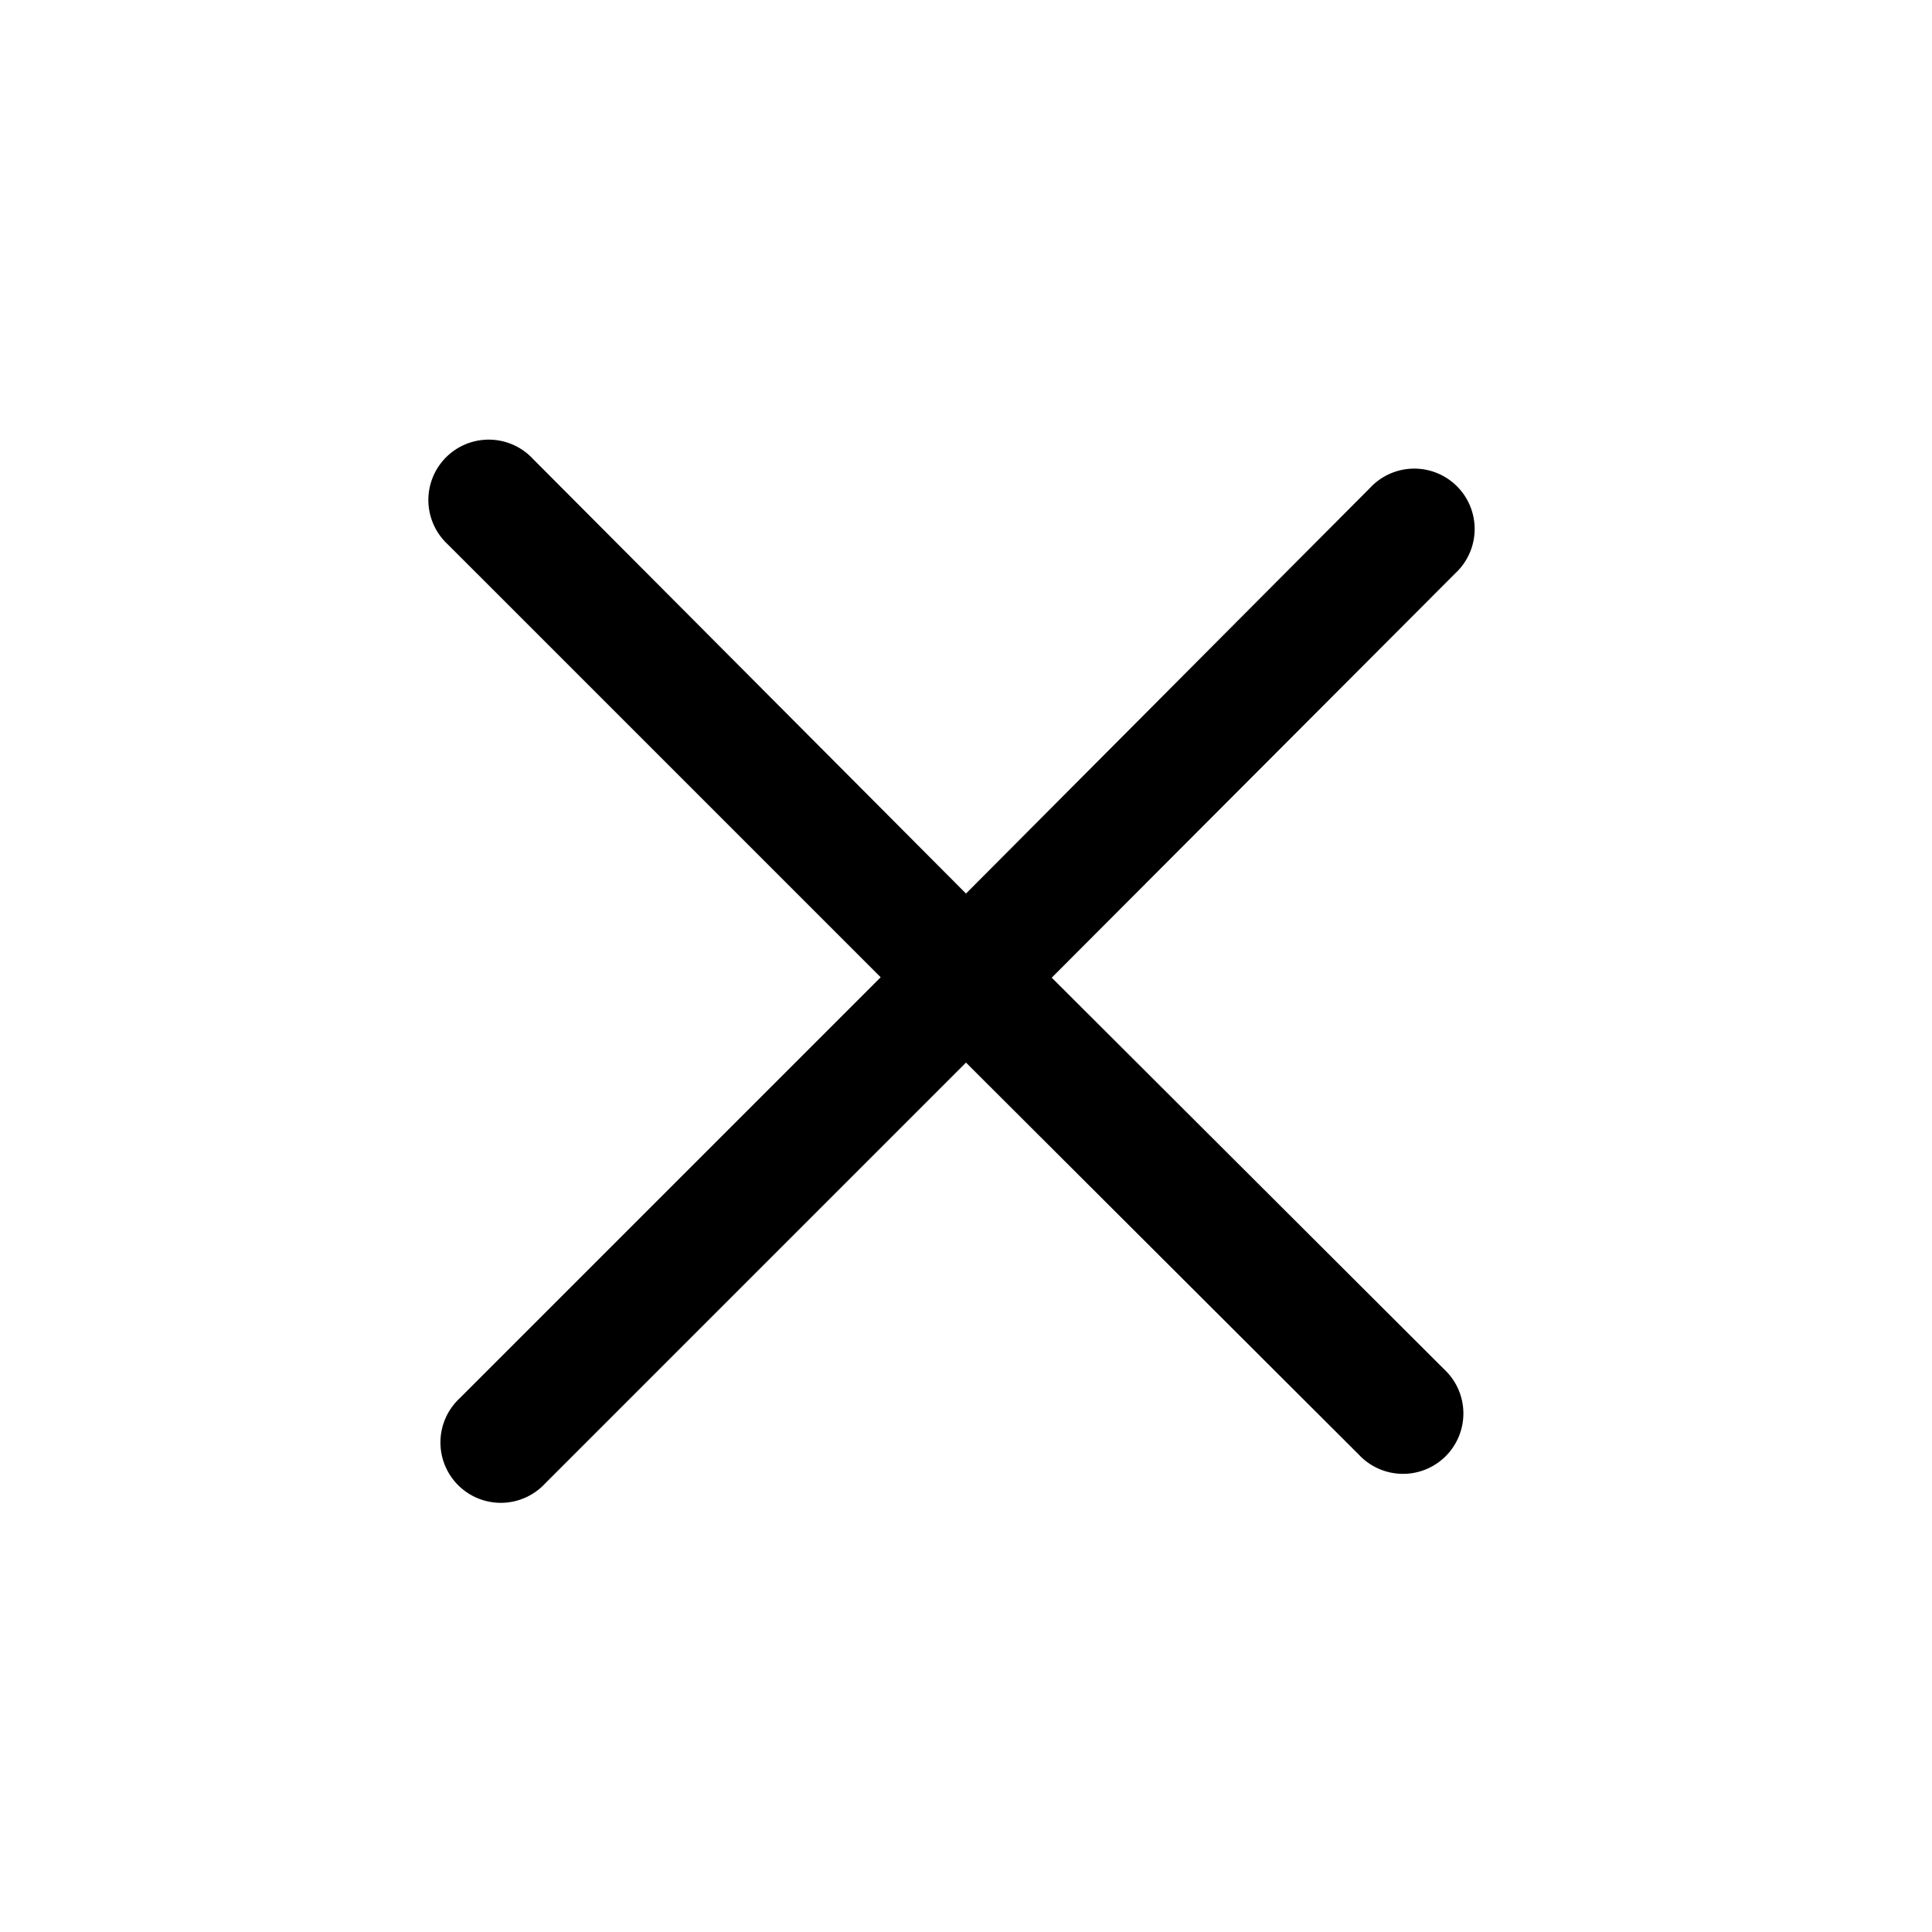
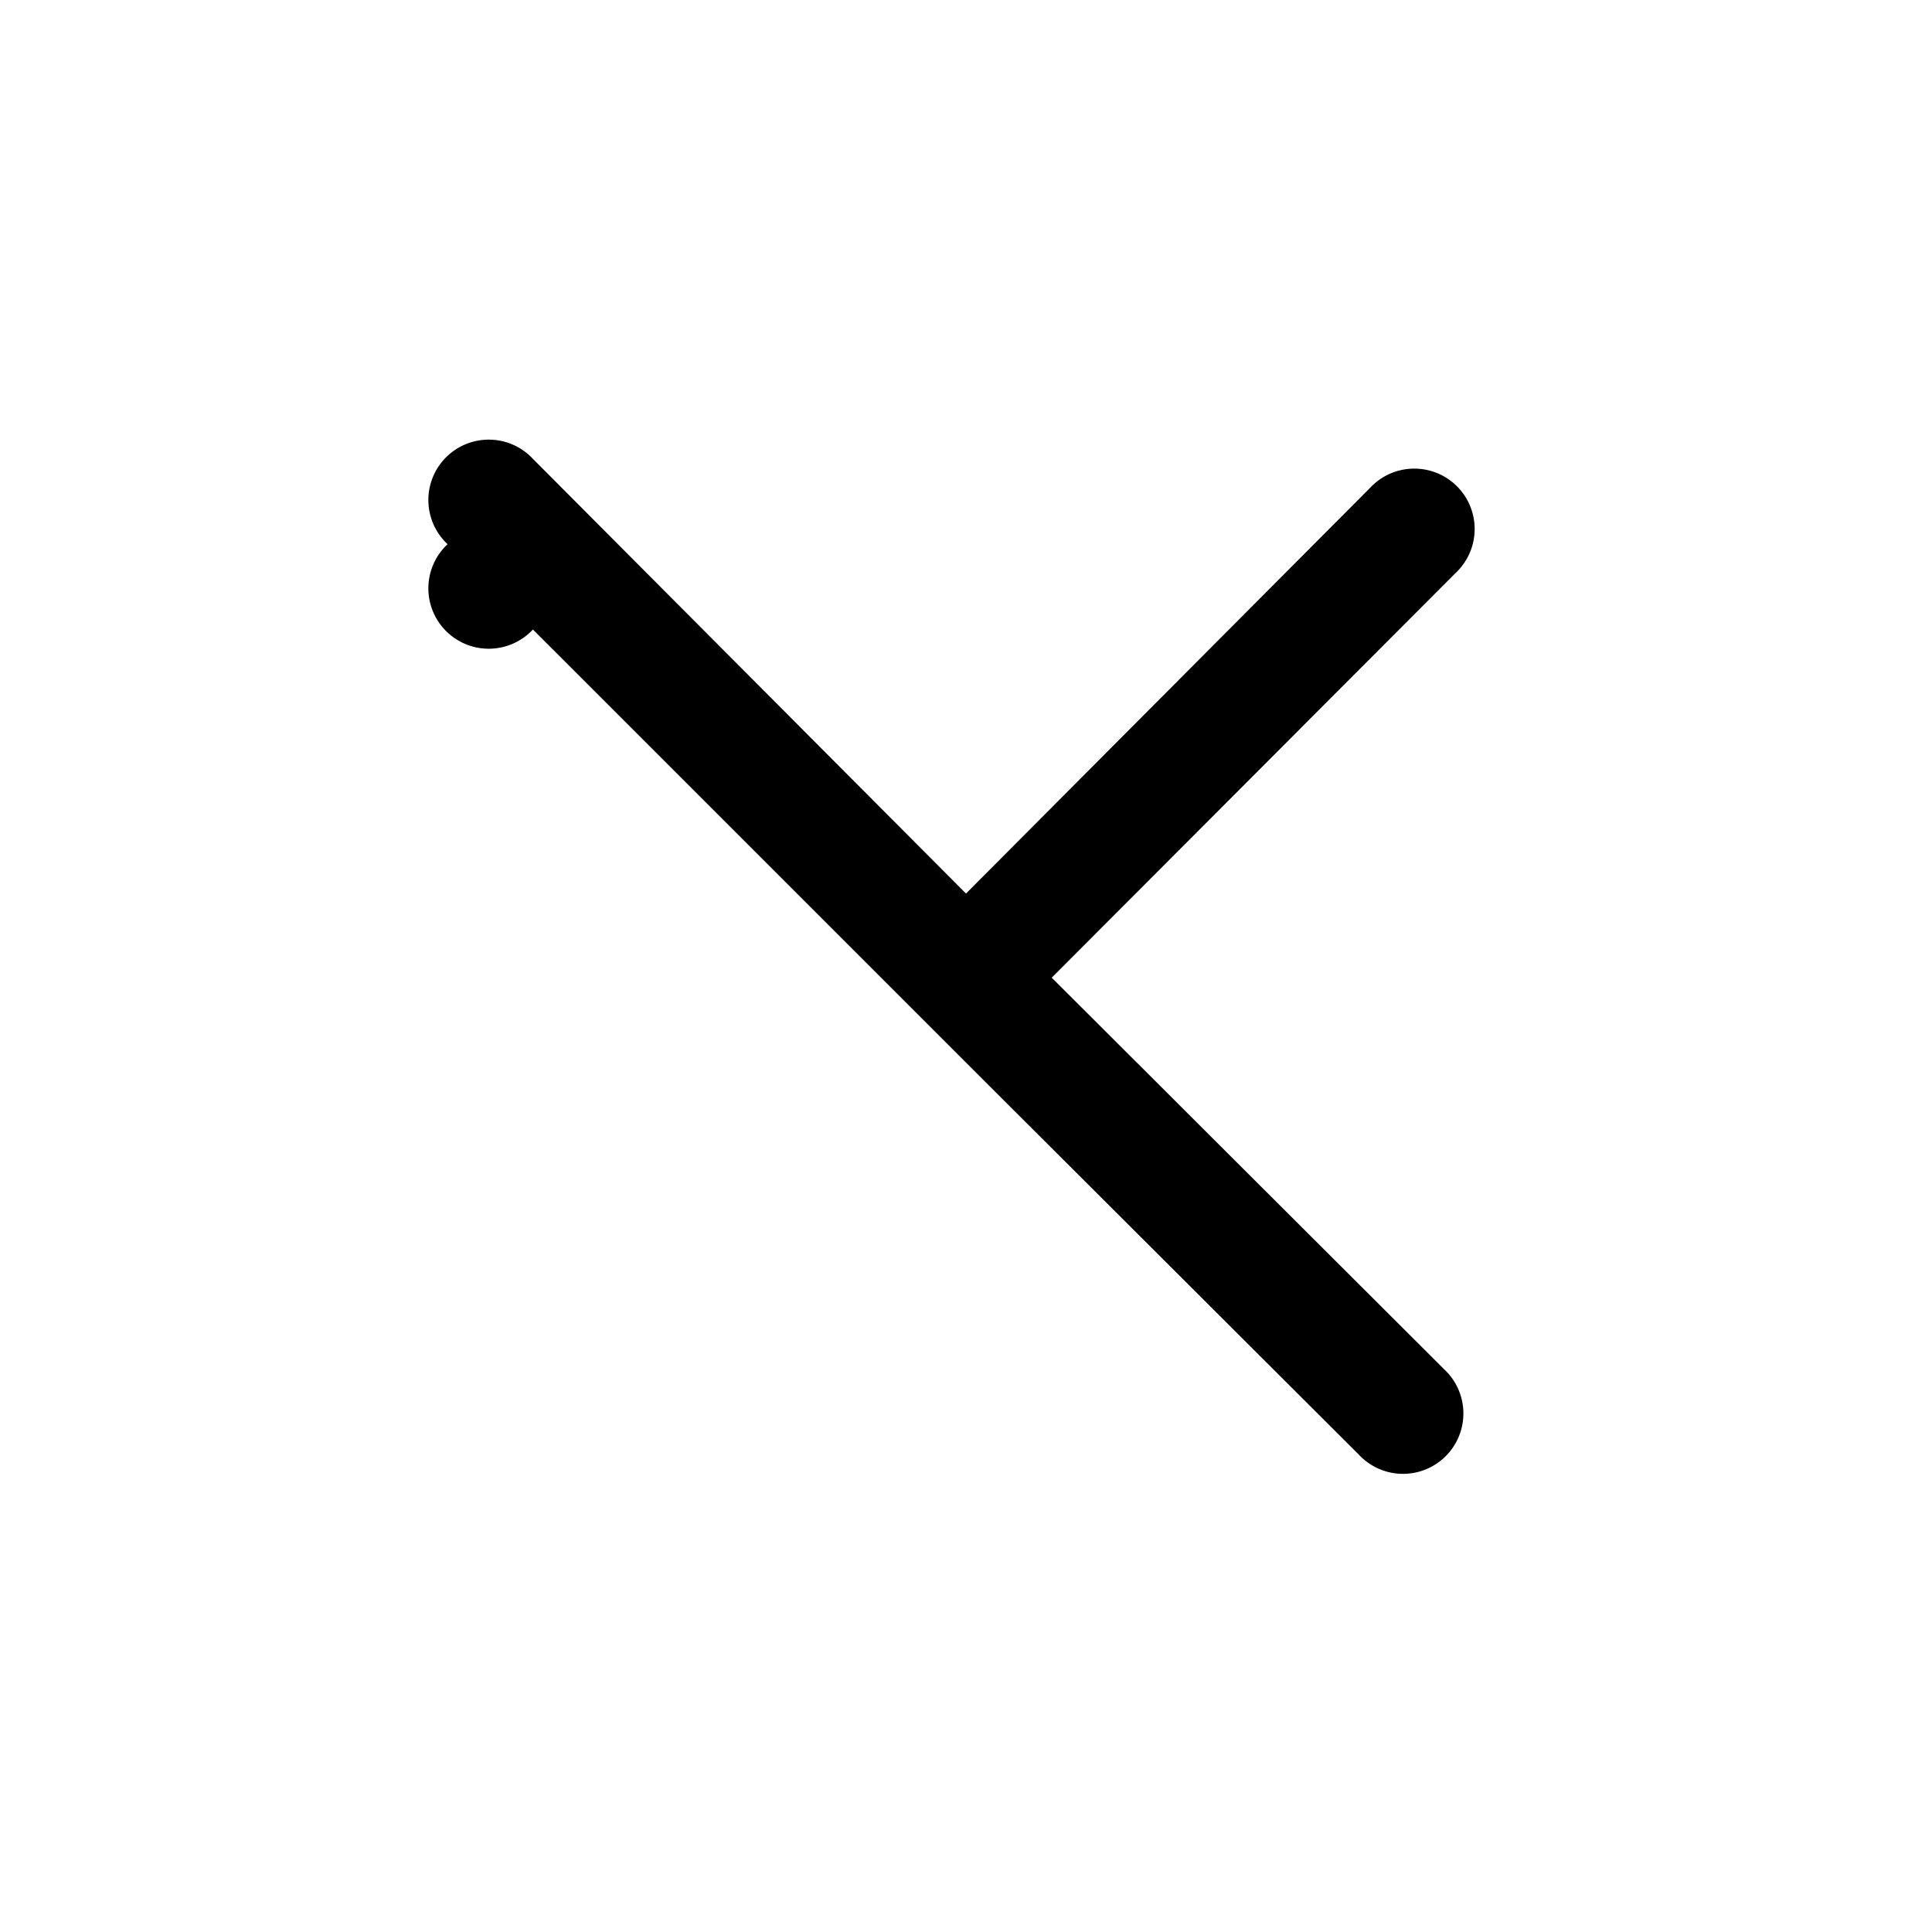
<svg xmlns="http://www.w3.org/2000/svg" width="24" height="24" viewBox="0 0 24 24">
-   <path fill="currentColor" d="M13.06 12.15l5.02-5.03a.75.75 0 1 0-1.06-1.06L12 11.1 6.62 5.7a.75.75 0 1 0-1.06 1.06l5.38 5.38-5.23 5.23a.75.75 0 1 0 1.06 1.06L12 13.2l4.88 4.87a.75.75 0 1 0 1.06-1.06l-4.88-4.87z" />
+   <path fill="currentColor" d="M13.06 12.15l5.02-5.03a.75.75 0 1 0-1.06-1.06L12 11.1 6.62 5.7a.75.75 0 1 0-1.06 1.06a.75.75 0 1 0 1.06 1.06L12 13.2l4.88 4.87a.75.75 0 1 0 1.06-1.06l-4.88-4.87z" />
</svg>